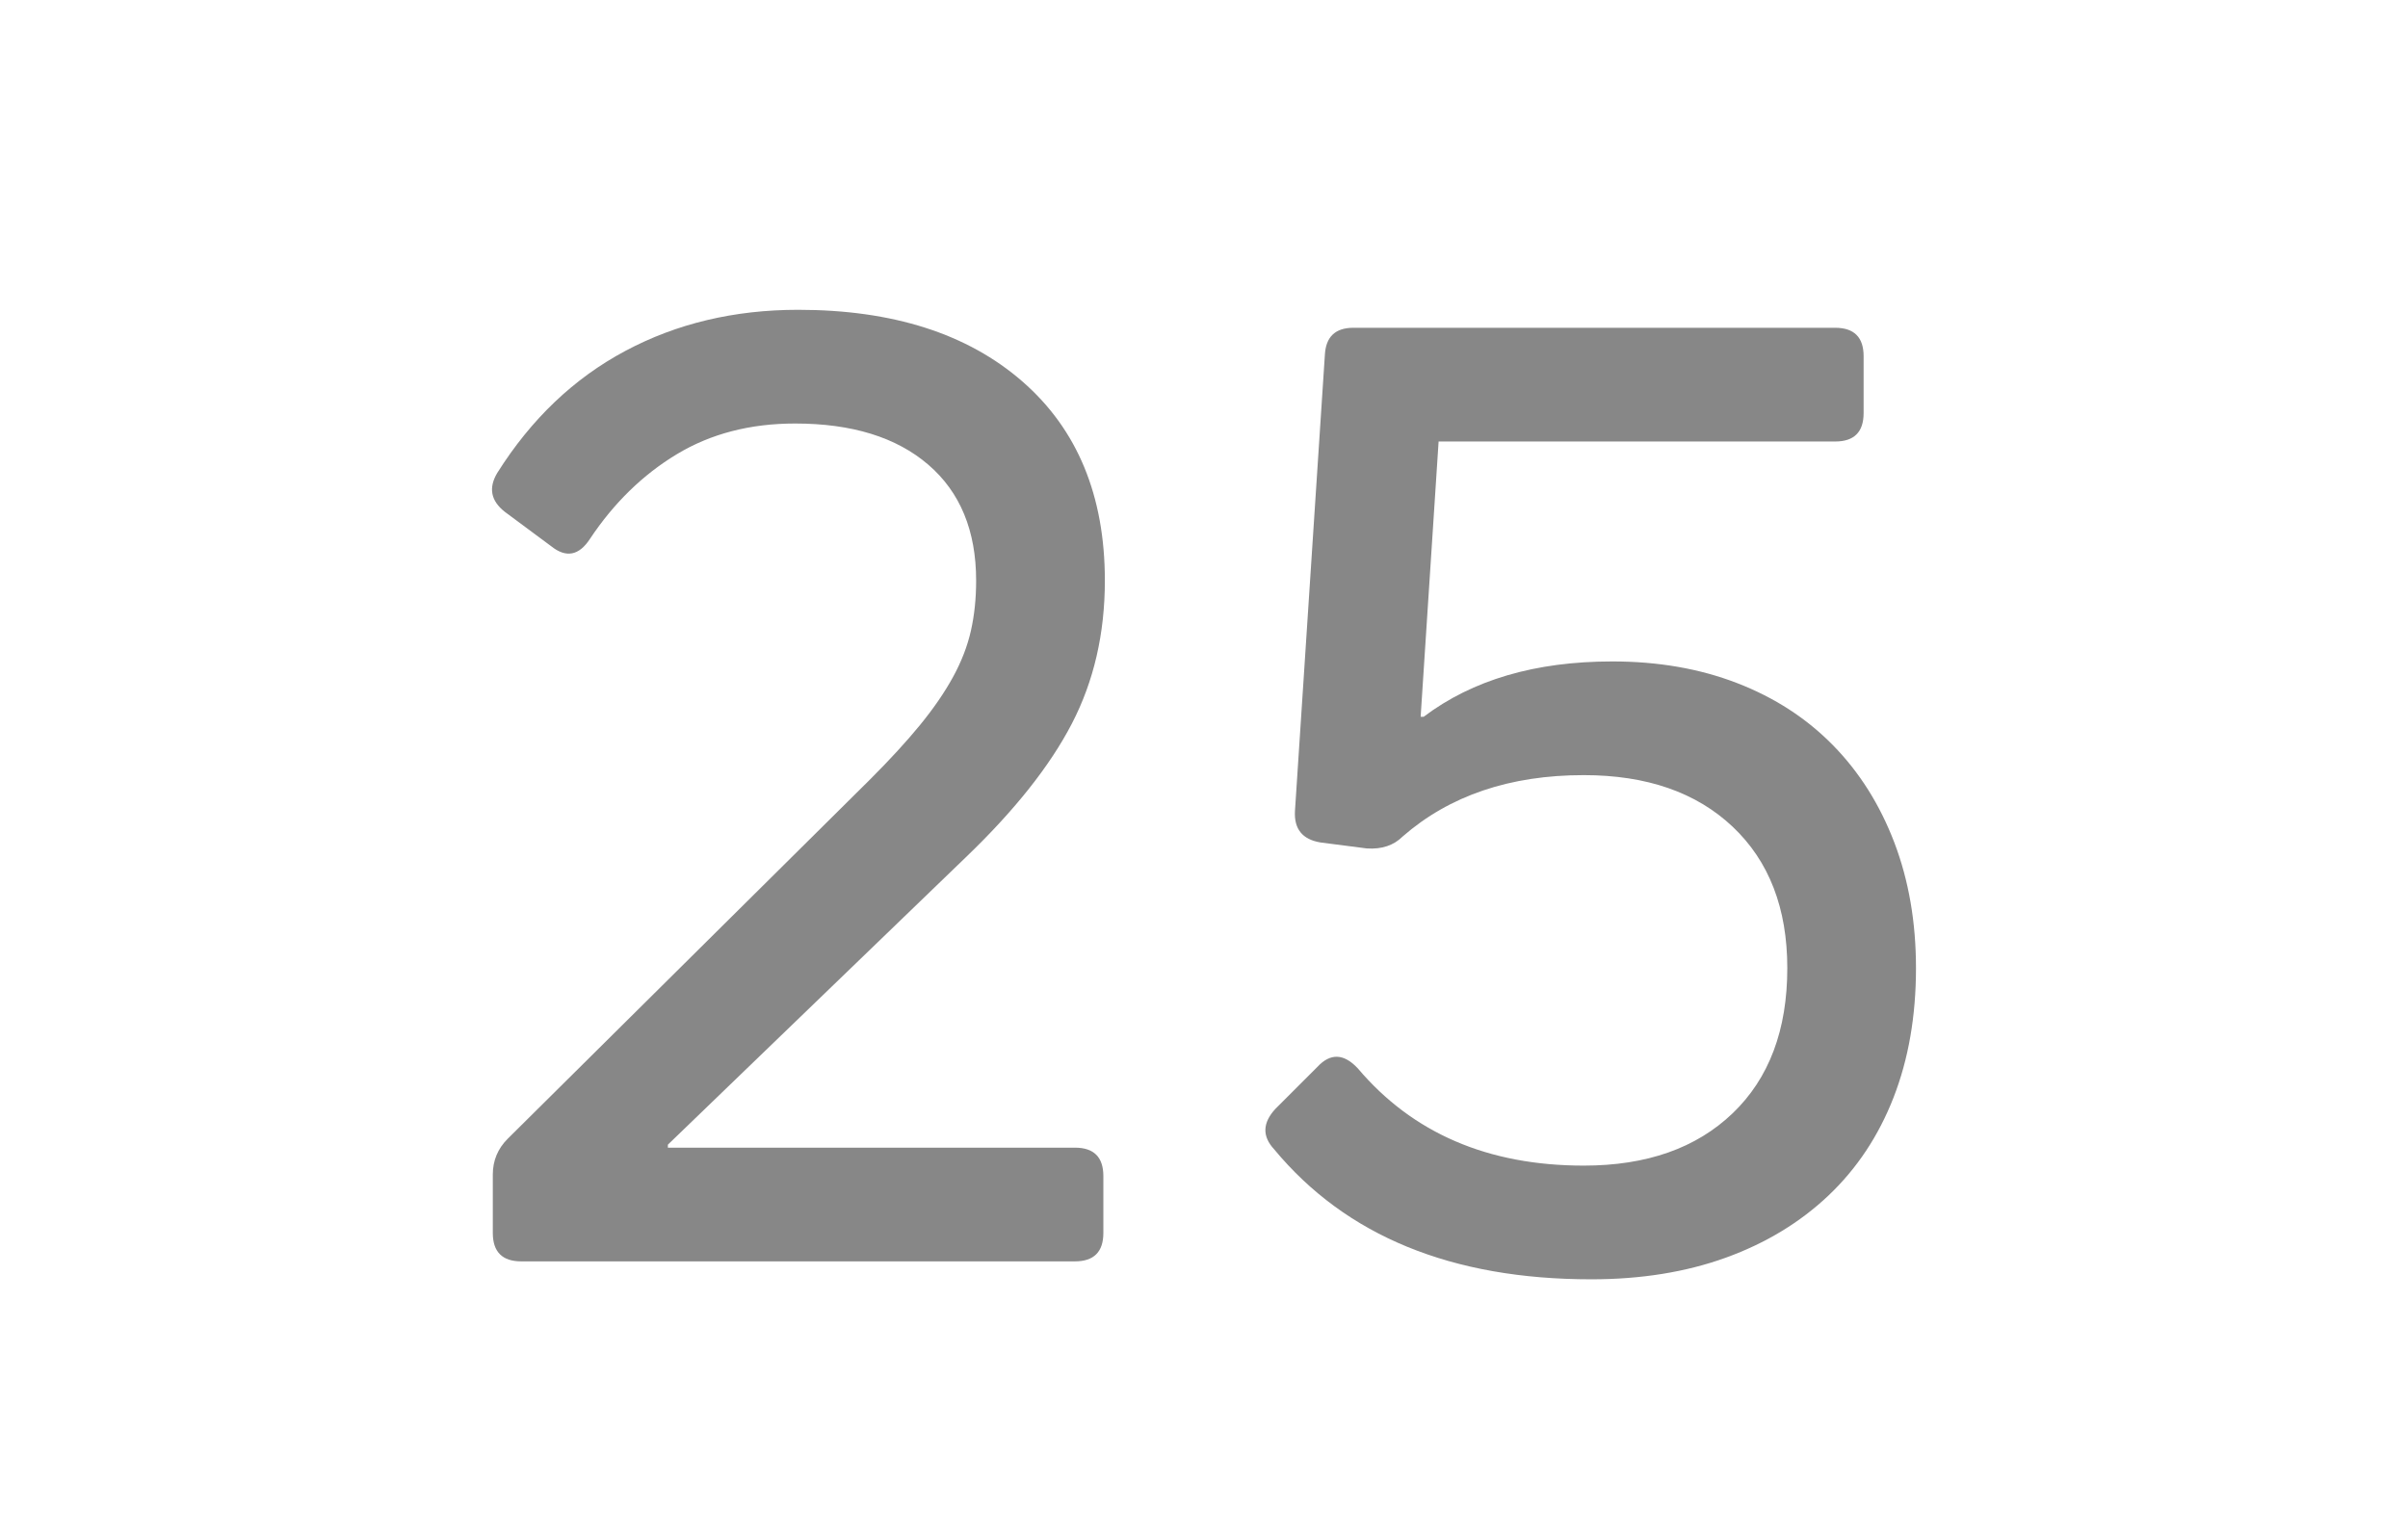
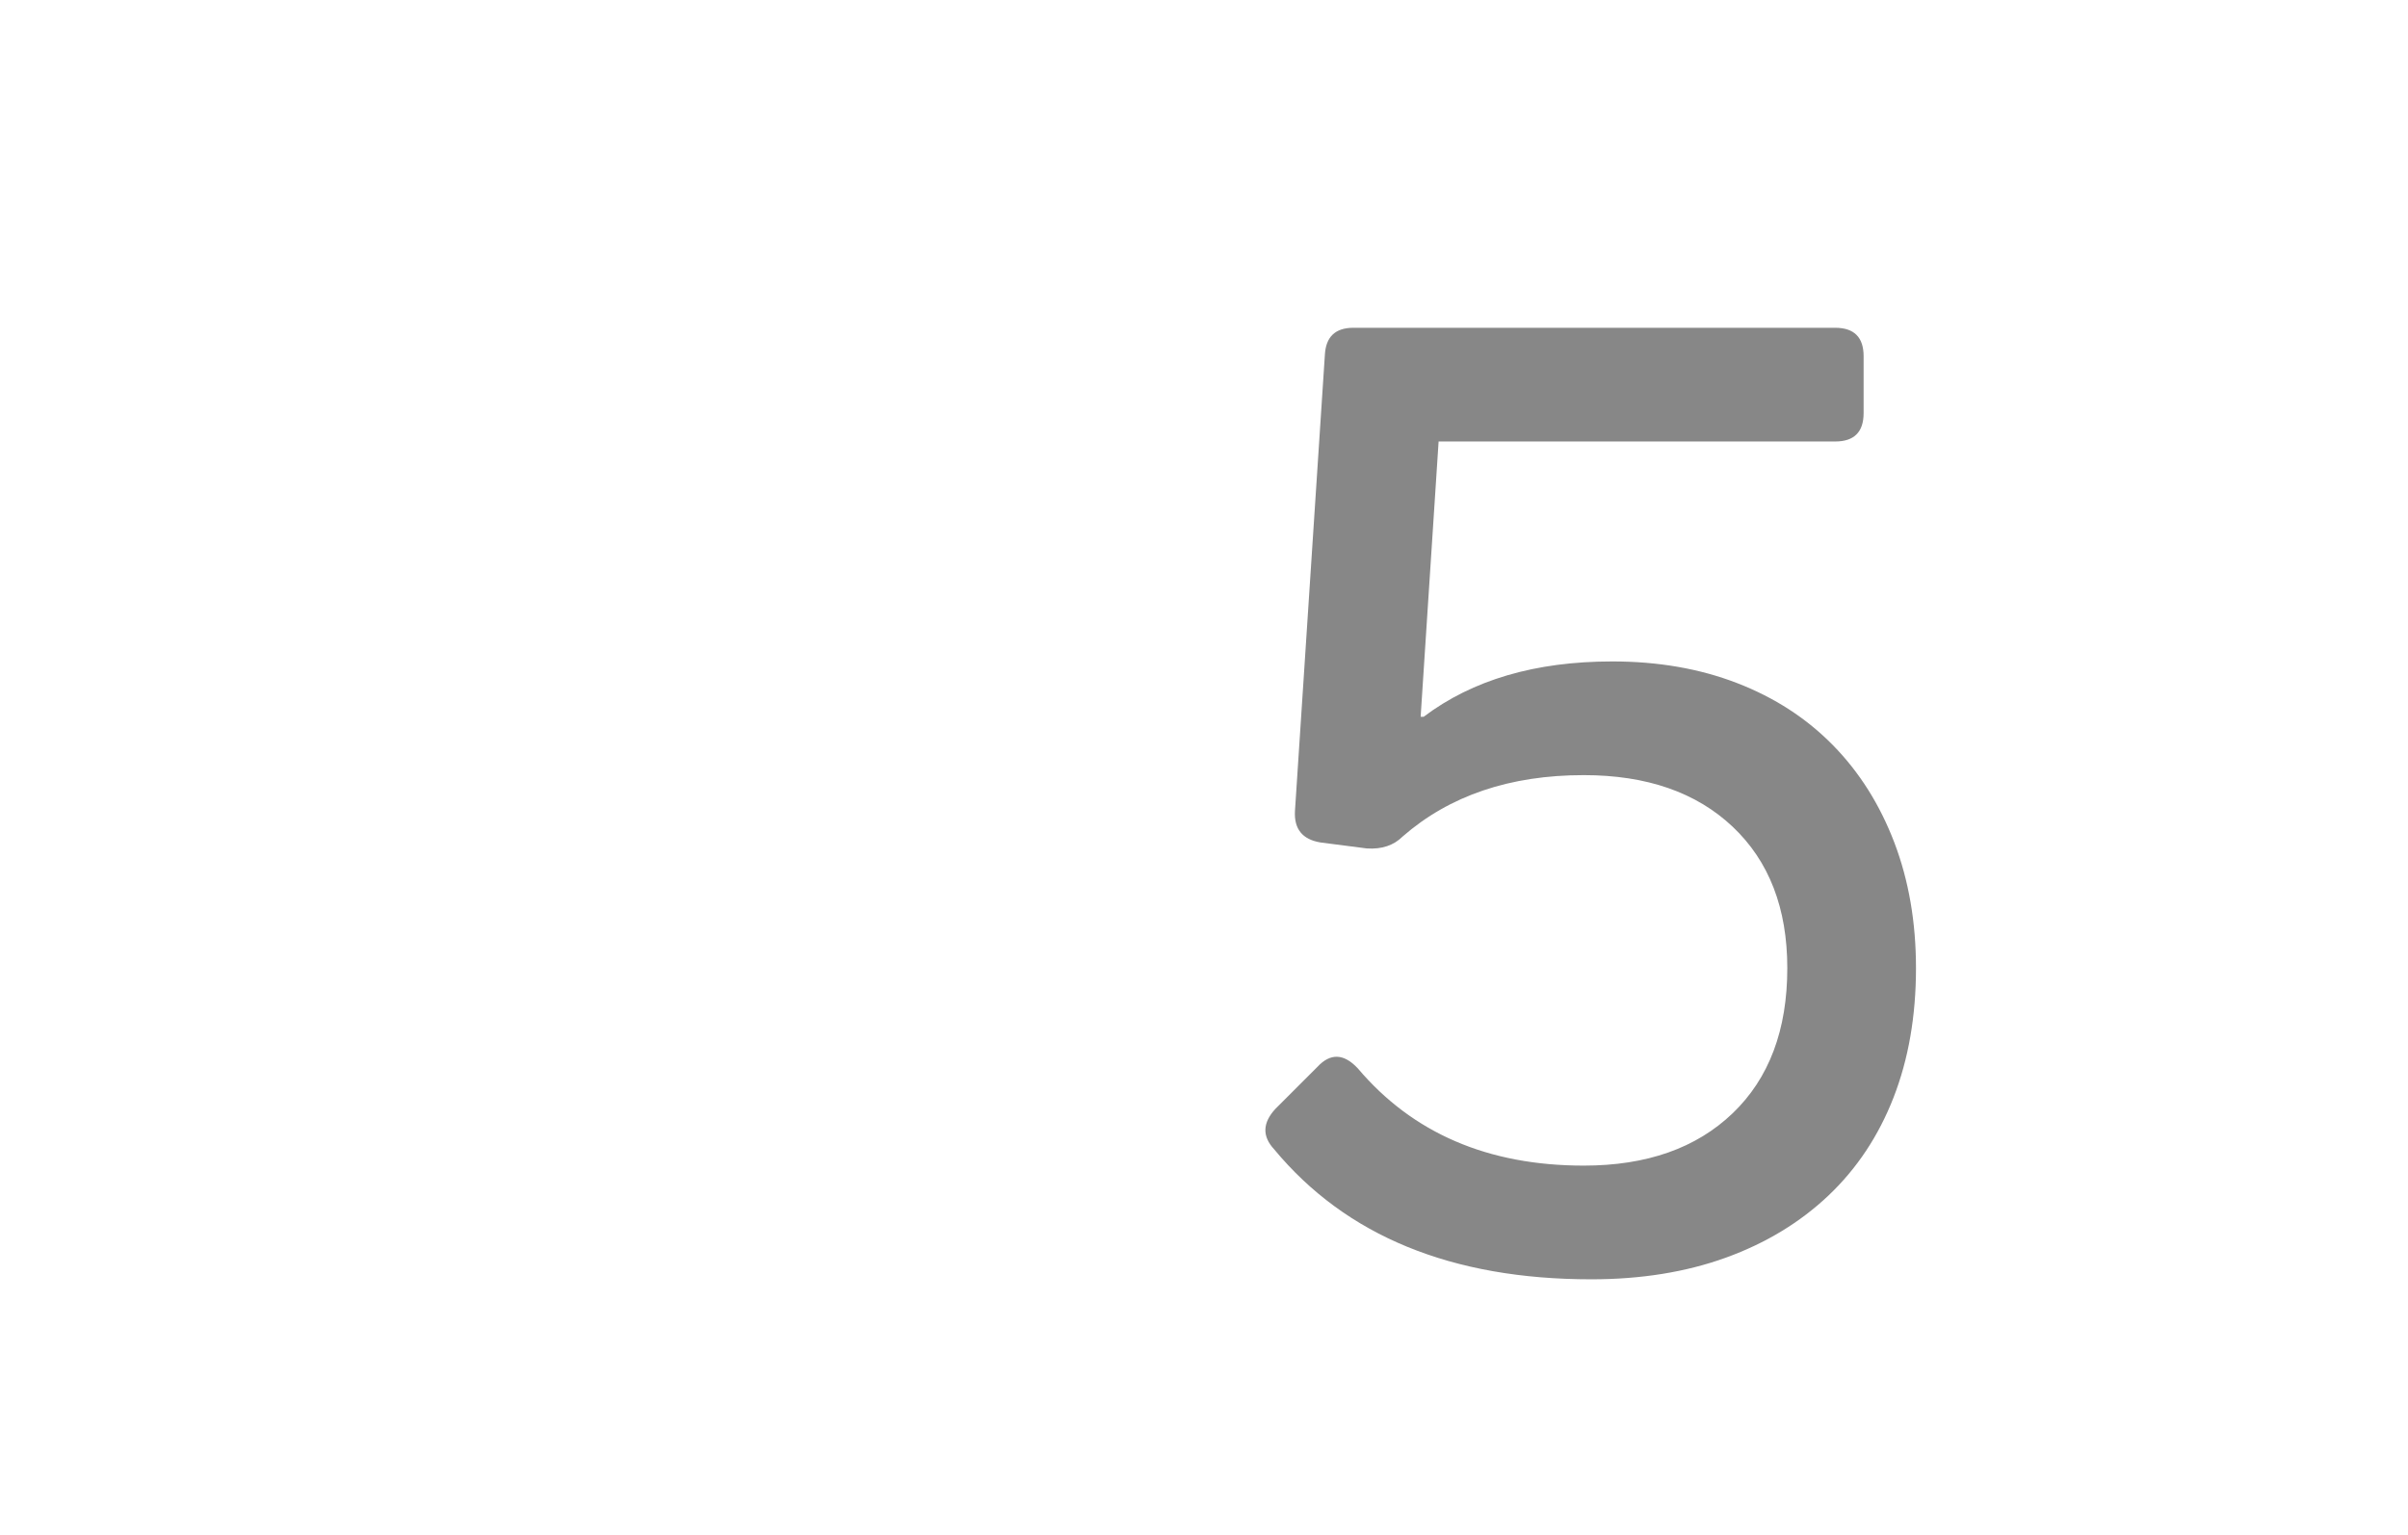
<svg xmlns="http://www.w3.org/2000/svg" version="1.1" id="Capa_1" x="0px" y="0px" viewBox="0 0 145.969 93.082" style="enable-background:new 0 0 145.969 93.082;" xml:space="preserve">
  <style type="text/css">
	.st0{opacity:0.5;fill:#888B8C;}
	.st1{opacity:0.55;}
	.st2{clip-path:url(#SVGID_6_);}
	.st3{clip-path:url(#SVGID_8_);fill:#FECB00;}
	.st4{clip-path:url(#SVGID_10_);}
	.st5{clip-path:url(#SVGID_12_);fill:#FECB00;}
	.st6{fill:#FFFFFF;}
	.st7{opacity:0.28;}
	.st8{clip-path:url(#SVGID_14_);}
	.st9{filter:url(#Adobe_OpacityMaskFilter);}
	.st10{clip-path:url(#SVGID_16_);}
	.st11{clip-path:url(#SVGID_19_);fill:url(#SVGID_20_);}
	.st12{clip-path:url(#SVGID_16_);mask:url(#SVGID_17_);}
	.st13{clip-path:url(#SVGID_22_);}
	.st14{clip-path:url(#SVGID_24_);fill:#FFFFFF;}
	.st15{clip-path:url(#SVGID_26_);}
	.st16{clip-path:url(#SVGID_28_);fill:#FECB00;}
	.st17{clip-path:url(#SVGID_30_);}
	.st18{clip-path:url(#SVGID_32_);fill:#FECB00;}
	.st19{clip-path:url(#SVGID_34_);}
	.st20{filter:url(#Adobe_OpacityMaskFilter_1_);}
	.st21{clip-path:url(#SVGID_36_);}
	.st22{clip-path:url(#SVGID_39_);fill:url(#SVGID_40_);}
	.st23{clip-path:url(#SVGID_36_);mask:url(#SVGID_37_);}
	.st24{clip-path:url(#SVGID_42_);}
	.st25{clip-path:url(#SVGID_44_);fill:#FFFFFF;}
	.st26{fill:#706F6F;}
	.st27{clip-path:url(#SVGID_46_);}
	.st28{fill:url(#SVGID_47_);}
	.st29{clip-path:url(#SVGID_49_);}
	.st30{fill:url(#SVGID_50_);}
	.st31{clip-path:url(#SVGID_52_);}
	.st32{fill:url(#SVGID_53_);}
	.st33{clip-path:url(#SVGID_55_);}
	.st34{fill:url(#SVGID_56_);}
	.st35{clip-path:url(#SVGID_58_);}
	.st36{fill:url(#SVGID_59_);}
	.st37{clip-path:url(#SVGID_61_);}
	.st38{fill:url(#SVGID_62_);}
	.st39{fill:none;}
	.st40{opacity:0.8;fill:url(#SVGID_63_);}
	.st41{fill:url(#SVGID_64_);}
	.st42{clip-path:url(#SVGID_66_);}
	.st43{clip-path:url(#SVGID_68_);fill:#FECB00;}
	.st44{clip-path:url(#SVGID_70_);}
	.st45{clip-path:url(#SVGID_72_);fill:#FECB00;}
	.st46{clip-path:url(#SVGID_74_);}
	.st47{filter:url(#Adobe_OpacityMaskFilter_2_);}
	.st48{clip-path:url(#SVGID_76_);}
	.st49{clip-path:url(#SVGID_79_);fill:url(#SVGID_80_);}
	.st50{clip-path:url(#SVGID_76_);mask:url(#SVGID_77_);}
	.st51{clip-path:url(#SVGID_82_);}
	.st52{clip-path:url(#SVGID_84_);fill:#FFFFFF;}
	.st53{clip-path:url(#SVGID_86_);}
	.st54{fill:url(#SVGID_87_);}
	.st55{clip-path:url(#SVGID_89_);}
	.st56{fill:url(#SVGID_90_);}
	.st57{clip-path:url(#SVGID_92_);}
	.st58{fill:url(#SVGID_93_);}
	.st59{opacity:0.8;fill:url(#SVGID_94_);}
	.st60{opacity:0.8;fill:url(#SVGID_95_);}
	.st61{opacity:0.9;}
	.st62{clip-path:url(#SVGID_97_);}
	.st63{fill:url(#SVGID_98_);}
	.st64{clip-path:url(#SVGID_100_);}
	.st65{fill:url(#SVGID_101_);}
	.st66{clip-path:url(#SVGID_103_);}
	.st67{fill:url(#SVGID_104_);}
	.st68{fill:none;stroke:#A0A0A0;stroke-miterlimit:10;}
	.st69{opacity:0.8;fill:url(#SVGID_105_);}
	.st70{fill:none;stroke:#FFFFFF;stroke-width:2;stroke-linecap:round;stroke-miterlimit:10;}
	.st71{fill:url(#SVGID_106_);}
	.st72{fill:url(#SVGID_107_);}
	.st73{fill:url(#SVGID_108_);}
	.st74{fill:url(#SVGID_109_);}
	.st75{fill:url(#SVGID_110_);}
	.st76{fill:url(#SVGID_111_);}
	.st77{fill:url(#SVGID_112_);}
	.st78{fill:url(#SVGID_113_);}
	.st79{fill:url(#SVGID_114_);}
	.st80{fill:url(#SVGID_115_);}
	.st81{fill:url(#SVGID_116_);}
	.st82{fill:url(#SVGID_117_);}
	.st83{fill:url(#SVGID_118_);}
	.st84{fill:url(#SVGID_119_);}
	.st85{fill:url(#SVGID_120_);}
	.st86{fill:url(#SVGID_121_);}
	.st87{fill:url(#SVGID_122_);}
	.st88{fill:url(#SVGID_123_);}
	.st89{fill:url(#SVGID_124_);}
	.st90{fill:url(#SVGID_125_);}
	.st91{fill:url(#SVGID_126_);}
	.st92{fill:url(#SVGID_127_);}
	.st93{fill:url(#SVGID_128_);}
	.st94{fill:url(#SVGID_129_);}
	.st95{fill:url(#SVGID_130_);}
	.st96{fill:url(#SVGID_131_);}
	.st97{fill:url(#SVGID_132_);}
	.st98{fill:url(#SVGID_133_);}
	.st99{fill:url(#SVGID_134_);}
	.st100{fill:url(#SVGID_135_);}
	.st101{fill:url(#SVGID_136_);}
	.st102{fill:url(#SVGID_137_);}
	.st103{fill:url(#SVGID_138_);}
	.st104{fill:url(#SVGID_139_);}
	.st105{fill:url(#SVGID_140_);}
	.st106{fill:url(#SVGID_141_);}
	.st107{fill:url(#SVGID_142_);}
	.st108{fill:url(#SVGID_143_);}
	.st109{fill:url(#SVGID_144_);}
	.st110{fill:url(#SVGID_145_);}
	.st111{fill:url(#SVGID_146_);}
	.st112{fill:url(#SVGID_147_);}
	.st113{fill:url(#SVGID_148_);}
	.st114{fill:url(#SVGID_149_);}
	.st115{fill:url(#SVGID_150_);}
	.st116{fill:url(#SVGID_151_);}
	.st117{fill:url(#SVGID_152_);}
	.st118{fill:url(#SVGID_153_);}
	.st119{fill:url(#SVGID_154_);}
	.st120{fill:url(#SVGID_155_);}
	.st121{fill:url(#SVGID_156_);}
	.st122{fill:url(#SVGID_157_);}
	.st123{fill:url(#SVGID_158_);}
	.st124{fill:url(#SVGID_159_);}
	.st125{fill:url(#SVGID_160_);}
	.st126{fill:url(#SVGID_161_);}
	.st127{fill:url(#SVGID_162_);}
	.st128{fill:url(#SVGID_163_);}
	.st129{fill:url(#SVGID_164_);}
	.st130{fill:url(#SVGID_165_);}
	.st131{fill:url(#SVGID_166_);}
	.st132{fill:url(#SVGID_167_);}
	.st133{fill:url(#SVGID_168_);}
	.st134{fill:url(#SVGID_169_);}
	.st135{fill:url(#SVGID_170_);}
	.st136{fill:url(#SVGID_171_);}
	.st137{fill:url(#SVGID_172_);}
	.st138{fill:url(#SVGID_173_);}
	.st139{fill:url(#SVGID_174_);}
	.st140{fill:url(#SVGID_175_);}
	.st141{fill:url(#SVGID_176_);}
	.st142{fill:url(#SVGID_177_);}
	.st143{fill:url(#SVGID_178_);}
	.st144{fill:url(#SVGID_179_);}
	.st145{fill:url(#SVGID_180_);}
	.st146{fill:url(#SVGID_181_);}
	.st147{fill:url(#SVGID_182_);}
	.st148{fill:url(#SVGID_183_);}
	.st149{fill:url(#SVGID_184_);}
	.st150{fill:url(#SVGID_185_);}
	.st151{fill:url(#SVGID_186_);}
	.st152{fill:url(#SVGID_187_);}
	.st153{fill:url(#SVGID_188_);}
	.st154{fill:url(#SVGID_189_);}
	.st155{fill:url(#SVGID_190_);}
	.st156{fill:url(#SVGID_191_);}
	.st157{fill:url(#SVGID_192_);}
	.st158{fill:url(#SVGID_193_);}
	.st159{fill:url(#SVGID_194_);}
	.st160{fill:url(#SVGID_195_);}
	.st161{fill:url(#SVGID_196_);}
	.st162{fill:url(#SVGID_197_);}
	.st163{fill:url(#SVGID_198_);}
	.st164{fill:url(#SVGID_199_);}
	.st165{fill:url(#SVGID_200_);}
	.st166{fill:url(#SVGID_201_);}
	.st167{fill:url(#SVGID_202_);}
	.st168{fill:url(#SVGID_203_);}
	.st169{fill:url(#SVGID_204_);}
	.st170{fill:url(#SVGID_205_);}
	.st171{fill:url(#SVGID_206_);}
	.st172{fill:url(#SVGID_207_);}
	.st173{fill:url(#SVGID_208_);}
	.st174{fill:url(#SVGID_209_);}
	.st175{fill:url(#SVGID_210_);}
	.st176{fill:url(#SVGID_211_);}
	.st177{fill:url(#SVGID_212_);}
	.st178{fill:url(#SVGID_213_);}
	.st179{fill:url(#SVGID_214_);}
	.st180{fill:url(#SVGID_215_);}
	.st181{fill:url(#SVGID_216_);}
	.st182{fill:url(#SVGID_217_);}
	.st183{fill:url(#SVGID_218_);}
	.st184{fill:url(#SVGID_219_);}
	.st185{fill:url(#SVGID_220_);}
	.st186{fill:url(#SVGID_221_);}
	.st187{fill:url(#SVGID_222_);}
	.st188{fill:url(#SVGID_223_);}
	.st189{fill:url(#SVGID_224_);}
	.st190{fill:url(#SVGID_225_);}
	.st191{fill:url(#SVGID_226_);}
	.st192{fill:url(#SVGID_227_);}
	.st193{fill:url(#SVGID_228_);}
	.st194{fill:url(#SVGID_229_);}
	.st195{fill:url(#SVGID_230_);}
	.st196{fill:url(#SVGID_231_);}
	.st197{fill:url(#SVGID_232_);}
	.st198{fill:url(#SVGID_233_);}
	.st199{fill:url(#SVGID_234_);}
	.st200{fill:url(#SVGID_235_);}
	.st201{fill:url(#SVGID_236_);}
	.st202{fill:url(#SVGID_237_);}
	.st203{fill:url(#SVGID_238_);}
	.st204{fill:url(#SVGID_239_);}
	.st205{fill:url(#SVGID_240_);}
	.st206{fill:url(#SVGID_241_);}
	.st207{fill:url(#SVGID_242_);}
	.st208{fill:url(#SVGID_243_);}
	.st209{fill:url(#SVGID_244_);}
	.st210{fill:url(#SVGID_245_);}
	.st211{fill:url(#SVGID_246_);}
	.st212{fill:url(#SVGID_247_);}
	.st213{clip-path:url(#SVGID_249_);}
	.st214{clip-path:url(#SVGID_251_);}
	.st215{clip-path:url(#SVGID_253_);fill:url(#SVGID_254_);}
	.st216{fill:url(#SVGID_255_);}
	.st217{fill:url(#SVGID_256_);}
	.st218{fill:url(#SVGID_257_);}
	.st219{fill:url(#SVGID_258_);}
	.st220{fill:url(#SVGID_259_);}
	.st221{clip-path:url(#SVGID_261_);}
	.st222{clip-path:url(#SVGID_263_);}
	.st223{clip-path:url(#SVGID_265_);fill:url(#SVGID_266_);}
	.st224{fill:url(#SVGID_267_);}
	.st225{fill:url(#SVGID_268_);}
	.st226{fill:url(#SVGID_269_);}
	.st227{fill:url(#SVGID_270_);}
	.st228{fill:url(#SVGID_271_);}
	.st229{fill:url(#SVGID_272_);}
	.st230{fill:url(#SVGID_273_);}
	.st231{fill:url(#SVGID_274_);}
	.st232{fill:url(#SVGID_275_);}
	.st233{fill:url(#SVGID_276_);}
	.st234{fill:url(#SVGID_277_);}
	.st235{fill:url(#SVGID_278_);}
	.st236{fill:url(#SVGID_279_);}
	.st237{fill:url(#SVGID_280_);}
	.st238{fill:url(#SVGID_281_);}
	.st239{fill:url(#SVGID_282_);}
	.st240{fill:url(#SVGID_283_);}
	.st241{fill:url(#SVGID_284_);}
	.st242{fill:url(#SVGID_285_);}
	.st243{fill:url(#SVGID_286_);}
	.st244{fill:url(#SVGID_287_);}
	.st245{fill:url(#SVGID_288_);}
	.st246{fill:url(#SVGID_289_);}
	.st247{fill:url(#SVGID_290_);}
	.st248{fill:url(#SVGID_291_);}
	.st249{fill:url(#SVGID_292_);}
	.st250{fill:url(#SVGID_293_);}
	.st251{fill:url(#SVGID_294_);}
	.st252{fill:url(#SVGID_295_);}
	.st253{fill:url(#SVGID_296_);}
	.st254{fill:url(#SVGID_297_);}
	.st255{fill:url(#SVGID_298_);}
	.st256{fill:url(#SVGID_299_);}
	.st257{fill:url(#SVGID_300_);}
	.st258{fill:url(#SVGID_301_);}
	.st259{fill:url(#SVGID_302_);}
	.st260{fill:url(#SVGID_303_);}
	.st261{fill:url(#SVGID_304_);}
	.st262{fill:url(#SVGID_305_);}
	.st263{clip-path:url(#SVGID_307_);}
	.st264{fill:url(#SVGID_308_);}
	.st265{clip-path:url(#SVGID_310_);}
	.st266{fill:url(#SVGID_311_);}
	.st267{clip-path:url(#SVGID_313_);}
	.st268{fill:url(#SVGID_314_);}
	.st269{opacity:0.8;fill:url(#SVGID_315_);}
	.st270{fill:url(#SVGID_318_);}
	.st271{opacity:0.7;fill:#AF2500;}
	.st272{opacity:0.8;}
	.st273{fill:#00AEDB;}
	.st274{fill:url(#SVGID_319_);}
	.st275{fill:url(#SVGID_320_);}
	.st276{clip-path:url(#SVGID_322_);}
	.st277{fill:url(#SVGID_323_);}
	.st278{clip-path:url(#SVGID_325_);}
	.st279{fill:url(#SVGID_326_);}
	.st280{clip-path:url(#SVGID_328_);}
	.st281{fill:url(#SVGID_329_);}
	.st282{opacity:0.8;fill:url(#SVGID_330_);}
	.st283{fill:#E6E6E6;}
	.st284{fill:url(#SVGID_331_);}
	.st285{fill:url(#SVGID_332_);}
	.st286{fill:#ED6D24;}
	.st287{fill:url(#SVGID_333_);}
	.st288{fill:url(#SVGID_334_);}
	.st289{fill:url(#SVGID_335_);}
	.st290{fill:url(#SVGID_336_);}
	.st291{fill:url(#SVGID_339_);}
	.st292{fill:url(#SVGID_340_);}
	.st293{fill:url(#SVGID_341_);}
	.st294{fill:url(#SVGID_342_);}
	.st295{fill:url(#SVGID_343_);}
	.st296{fill:url(#SVGID_344_);}
	.st297{fill:url(#SVGID_345_);}
	.st298{fill:url(#SVGID_346_);}
	.st299{fill:url(#SVGID_347_);}
	.st300{fill:url(#SVGID_348_);}
	.st301{fill:url(#SVGID_349_);}
	.st302{fill:url(#SVGID_350_);}
	.st303{fill:#0070CE;}
	.st304{fill:#878787;}
	.st305{fill:#AFAFAF;}
	.st306{fill:#CECECE;}
	.st307{fill:#F5F5F5;}
	.st308{fill:#FF6C11;}
	.st309{clip-path:url(#SVGID_356_);}
	.st310{clip-path:url(#SVGID_358_);}
	.st311{clip-path:url(#SVGID_360_);fill:#E73E2B;}
	.st312{clip-path:url(#SVGID_360_);fill:#E73F2B;}
	.st313{clip-path:url(#SVGID_360_);fill:#E7402B;}
	.st314{clip-path:url(#SVGID_360_);fill:#E8412B;}
	.st315{clip-path:url(#SVGID_360_);fill:#E8432B;}
	.st316{clip-path:url(#SVGID_360_);fill:#E8442A;}
	.st317{clip-path:url(#SVGID_360_);fill:#E8452A;}
	.st318{clip-path:url(#SVGID_360_);fill:#E8462A;}
	.st319{clip-path:url(#SVGID_360_);fill:#E8472A;}
	.st320{clip-path:url(#SVGID_360_);fill:#E8482A;}
	.st321{clip-path:url(#SVGID_360_);fill:#E9492A;}
	.st322{clip-path:url(#SVGID_360_);fill:#E94B2A;}
	.st323{clip-path:url(#SVGID_360_);fill:#E94C2A;}
	.st324{clip-path:url(#SVGID_360_);fill:#E94D2A;}
	.st325{clip-path:url(#SVGID_360_);fill:#E94E2A;}
	.st326{clip-path:url(#SVGID_360_);fill:#E94F29;}
	.st327{clip-path:url(#SVGID_360_);fill:#EA5029;}
	.st328{clip-path:url(#SVGID_360_);fill:#EA5129;}
	.st329{clip-path:url(#SVGID_360_);fill:#EA5229;}
	.st330{clip-path:url(#SVGID_360_);fill:#EA5429;}
	.st331{clip-path:url(#SVGID_360_);fill:#EA5529;}
	.st332{clip-path:url(#SVGID_360_);fill:#EA5629;}
	.st333{clip-path:url(#SVGID_360_);fill:#EB5729;}
	.st334{clip-path:url(#SVGID_360_);fill:#EB5829;}
	.st335{clip-path:url(#SVGID_360_);fill:#EB5929;}
	.st336{clip-path:url(#SVGID_360_);fill:#EB5A28;}
	.st337{clip-path:url(#SVGID_360_);fill:#EB5B28;}
	.st338{clip-path:url(#SVGID_360_);fill:#EB5C28;}
	.st339{clip-path:url(#SVGID_360_);fill:#EC5D28;}
	.st340{clip-path:url(#SVGID_360_);fill:#EC5F28;}
	.st341{clip-path:url(#SVGID_360_);fill:#EC6028;}
	.st342{clip-path:url(#SVGID_360_);fill:#EC6128;}
	.st343{clip-path:url(#SVGID_360_);fill:#EC6228;}
	.st344{clip-path:url(#SVGID_360_);fill:#EC6328;}
	.st345{clip-path:url(#SVGID_360_);fill:#EC6428;}
	.st346{clip-path:url(#SVGID_360_);fill:#ED6527;}
	.st347{clip-path:url(#SVGID_360_);fill:#ED6627;}
	.st348{clip-path:url(#SVGID_360_);fill:#ED6727;}
	.st349{clip-path:url(#SVGID_360_);fill:#ED6827;}
	.st350{clip-path:url(#SVGID_360_);fill:#ED6927;}
	.st351{clip-path:url(#SVGID_360_);fill:#ED6A27;}
	.st352{clip-path:url(#SVGID_360_);fill:#EE6B27;}
	.st353{clip-path:url(#SVGID_360_);fill:#EE6C27;}
	.st354{clip-path:url(#SVGID_360_);fill:#EE6D27;}
	.st355{clip-path:url(#SVGID_360_);fill:#EE6E27;}
	.st356{clip-path:url(#SVGID_360_);fill:#EE6F26;}
	.st357{clip-path:url(#SVGID_360_);fill:#EE7026;}
	.st358{clip-path:url(#SVGID_360_);fill:#EE7126;}
	.st359{clip-path:url(#SVGID_360_);fill:#EF7226;}
	.st360{clip-path:url(#SVGID_360_);fill:#EF7326;}
	.st361{clip-path:url(#SVGID_360_);fill:#EF7426;}
	.st362{clip-path:url(#SVGID_360_);fill:#EF7526;}
	.st363{clip-path:url(#SVGID_360_);fill:#EF7626;}
	.st364{clip-path:url(#SVGID_360_);fill:#EF7726;}
	.st365{clip-path:url(#SVGID_360_);fill:#EF7826;}
	.st366{clip-path:url(#SVGID_360_);fill:#F07926;}
	.st367{clip-path:url(#SVGID_360_);fill:#F07A25;}
	.st368{clip-path:url(#SVGID_360_);fill:#F07B25;}
	.st369{clip-path:url(#SVGID_360_);fill:#F07C25;}
	.st370{clip-path:url(#SVGID_360_);fill:#F07D25;}
	.st371{clip-path:url(#SVGID_360_);fill:#F07E25;}
	.st372{clip-path:url(#SVGID_360_);fill:#F07F25;}
	.st373{clip-path:url(#SVGID_360_);fill:#F18025;}
	.st374{clip-path:url(#SVGID_360_);fill:#F18125;}
	.st375{clip-path:url(#SVGID_360_);fill:#F18225;}
	.st376{clip-path:url(#SVGID_360_);fill:#F18325;}
	.st377{clip-path:url(#SVGID_360_);fill:#F18425;}
	.st378{clip-path:url(#SVGID_360_);fill:#F18524;}
	.st379{clip-path:url(#SVGID_360_);fill:#F18624;}
	.st380{clip-path:url(#SVGID_360_);fill:#F28724;}
	.st381{clip-path:url(#SVGID_360_);fill:#F28824;}
	.st382{clip-path:url(#SVGID_360_);fill:#F28924;}
	.st383{clip-path:url(#SVGID_360_);fill:#F28A24;}
	.st384{clip-path:url(#SVGID_360_);fill:#F28B24;}
	.st385{clip-path:url(#SVGID_360_);fill:#F28C23;}
	.st386{clip-path:url(#SVGID_360_);fill:#F38D23;}
	.st387{clip-path:url(#SVGID_360_);fill:#F38E22;}
	.st388{clip-path:url(#SVGID_360_);fill:#F38F22;}
	.st389{clip-path:url(#SVGID_360_);fill:#F39021;}
	.st390{clip-path:url(#SVGID_360_);fill:#F39121;}
	.st391{clip-path:url(#SVGID_360_);fill:#F39220;}
	.st392{clip-path:url(#SVGID_360_);fill:#F49320;}
	.st393{clip-path:url(#SVGID_360_);fill:#F4941F;}
	.st394{clip-path:url(#SVGID_360_);fill:#F4951F;}
	.st395{clip-path:url(#SVGID_360_);fill:#F4961E;}
	.st396{clip-path:url(#SVGID_360_);fill:#F4971E;}
	.st397{clip-path:url(#SVGID_360_);fill:#F4981D;}
	.st398{clip-path:url(#SVGID_360_);fill:#F5991D;}
	.st399{clip-path:url(#SVGID_360_);fill:#F59A1C;}
	.st400{clip-path:url(#SVGID_360_);fill:#F59B1C;}
	.st401{clip-path:url(#SVGID_360_);fill:#F59C1B;}
	.st402{clip-path:url(#SVGID_360_);fill:#F59D1B;}
	.st403{clip-path:url(#SVGID_360_);fill:#F69E1A;}
	.st404{clip-path:url(#SVGID_360_);fill:#F6A01A;}
	.st405{clip-path:url(#SVGID_360_);fill:#F6A119;}
	.st406{clip-path:url(#SVGID_360_);fill:#F6A219;}
	.st407{clip-path:url(#SVGID_360_);fill:#F6A318;}
	.st408{clip-path:url(#SVGID_360_);fill:#F6A418;}
	.st409{clip-path:url(#SVGID_360_);fill:#F7A517;}
	.st410{clip-path:url(#SVGID_360_);fill:#F7A617;}
	.st411{clip-path:url(#SVGID_360_);fill:#F7A716;}
	.st412{clip-path:url(#SVGID_360_);fill:#F7A816;}
	.st413{clip-path:url(#SVGID_360_);fill:#F7A915;}
	.st414{clip-path:url(#SVGID_360_);fill:#F7AA15;}
	.st415{clip-path:url(#SVGID_360_);fill:#F8AB14;}
	.st416{clip-path:url(#SVGID_360_);fill:#F8AC14;}
	.st417{clip-path:url(#SVGID_360_);fill:#F8AD13;}
	.st418{clip-path:url(#SVGID_360_);fill:#F8AE12;}
	.st419{clip-path:url(#SVGID_360_);fill:#F9AF12;}
	.st420{clip-path:url(#SVGID_360_);fill:#F9B011;}
	.st421{clip-path:url(#SVGID_360_);fill:#F9B110;}
	.st422{clip-path:url(#SVGID_360_);fill:#F9B210;}
	.st423{clip-path:url(#SVGID_360_);fill:#FAB40F;}
	.st424{clip-path:url(#SVGID_360_);fill:#FAB50E;}
	.st425{clip-path:url(#SVGID_360_);fill:#FAB60E;}
	.st426{clip-path:url(#SVGID_360_);fill:#FAB70D;}
	.st427{clip-path:url(#SVGID_360_);fill:#FBB80C;}
	.st428{clip-path:url(#SVGID_360_);fill:#FBB90B;}
	.st429{clip-path:url(#SVGID_360_);fill:#FBBA0B;}
	.st430{clip-path:url(#SVGID_360_);fill:#FBBB0A;}
	.st431{clip-path:url(#SVGID_360_);fill:#FCBC09;}
	.st432{clip-path:url(#SVGID_360_);fill:#FCBD09;}
	.st433{clip-path:url(#SVGID_360_);fill:#FCBE08;}
	.st434{clip-path:url(#SVGID_360_);fill:#FCBF07;}
	.st435{clip-path:url(#SVGID_360_);fill:#FCC007;}
	.st436{clip-path:url(#SVGID_360_);fill:#FDC106;}
	.st437{clip-path:url(#SVGID_360_);fill:#FDC206;}
	.st438{clip-path:url(#SVGID_360_);fill:#FDC305;}
	.st439{clip-path:url(#SVGID_360_);fill:#FDC404;}
	.st440{clip-path:url(#SVGID_360_);fill:#FEC504;}
	.st441{clip-path:url(#SVGID_360_);fill:#FEC603;}
	.st442{clip-path:url(#SVGID_360_);fill:#FEC702;}
	.st443{clip-path:url(#SVGID_360_);fill:#FEC802;}
	.st444{clip-path:url(#SVGID_360_);fill:#FFC901;}
	.st445{clip-path:url(#SVGID_360_);fill:#FFCA01;}
	.st446{clip-path:url(#SVGID_360_);fill:#FFCB00;}
	.st447{clip-path:url(#SVGID_362_);}
	.st448{clip-path:url(#SVGID_364_);fill:#00983A;}
	.st449{clip-path:url(#SVGID_364_);fill:#01983A;}
	.st450{clip-path:url(#SVGID_364_);fill:#03993A;}
	.st451{clip-path:url(#SVGID_364_);fill:#049939;}
	.st452{clip-path:url(#SVGID_364_);fill:#059939;}
	.st453{clip-path:url(#SVGID_364_);fill:#079A39;}
	.st454{clip-path:url(#SVGID_364_);fill:#089A39;}
	.st455{clip-path:url(#SVGID_364_);fill:#099B38;}
	.st456{clip-path:url(#SVGID_364_);fill:#0B9B38;}
	.st457{clip-path:url(#SVGID_364_);fill:#0C9B38;}
	.st458{clip-path:url(#SVGID_364_);fill:#0D9C38;}
	.st459{clip-path:url(#SVGID_364_);fill:#0E9C37;}
	.st460{clip-path:url(#SVGID_364_);fill:#109C37;}
	.st461{clip-path:url(#SVGID_364_);fill:#119D37;}
	.st462{clip-path:url(#SVGID_364_);fill:#129D37;}
	.st463{clip-path:url(#SVGID_364_);fill:#149D36;}
	.st464{clip-path:url(#SVGID_364_);fill:#159E36;}
	.st465{clip-path:url(#SVGID_364_);fill:#169E36;}
	.st466{clip-path:url(#SVGID_364_);fill:#179E36;}
	.st467{clip-path:url(#SVGID_364_);fill:#199F35;}
	.st468{clip-path:url(#SVGID_364_);fill:#1A9F35;}
	.st469{clip-path:url(#SVGID_364_);fill:#1B9F35;}
	.st470{clip-path:url(#SVGID_364_);fill:#1DA035;}
	.st471{clip-path:url(#SVGID_364_);fill:#1EA034;}
	.st472{clip-path:url(#SVGID_364_);fill:#1FA034;}
	.st473{clip-path:url(#SVGID_364_);fill:#20A134;}
	.st474{clip-path:url(#SVGID_364_);fill:#22A134;}
	.st475{clip-path:url(#SVGID_364_);fill:#23A133;}
	.st476{clip-path:url(#SVGID_364_);fill:#24A233;}
	.st477{clip-path:url(#SVGID_364_);fill:#25A233;}
	.st478{clip-path:url(#SVGID_364_);fill:#27A333;}
	.st479{clip-path:url(#SVGID_364_);fill:#28A333;}
	.st480{clip-path:url(#SVGID_364_);fill:#29A332;}
	.st481{clip-path:url(#SVGID_364_);fill:#2AA432;}
	.st482{clip-path:url(#SVGID_364_);fill:#2BA432;}
	.st483{clip-path:url(#SVGID_364_);fill:#2DA432;}
	.st484{clip-path:url(#SVGID_364_);fill:#2EA531;}
	.st485{clip-path:url(#SVGID_364_);fill:#2FA531;}
	.st486{clip-path:url(#SVGID_364_);fill:#30A531;}
	.st487{clip-path:url(#SVGID_364_);fill:#32A631;}
	.st488{clip-path:url(#SVGID_364_);fill:#33A630;}
	.st489{clip-path:url(#SVGID_364_);fill:#34A630;}
	.st490{clip-path:url(#SVGID_364_);fill:#35A630;}
	.st491{clip-path:url(#SVGID_364_);fill:#36A730;}
	.st492{clip-path:url(#SVGID_364_);fill:#38A730;}
	.st493{clip-path:url(#SVGID_364_);fill:#39A72F;}
	.st494{clip-path:url(#SVGID_364_);fill:#3AA82F;}
	.st495{clip-path:url(#SVGID_364_);fill:#3BA82F;}
	.st496{clip-path:url(#SVGID_364_);fill:#3CA82F;}
	.st497{clip-path:url(#SVGID_364_);fill:#3DA92E;}
	.st498{clip-path:url(#SVGID_364_);fill:#3FA92E;}
	.st499{clip-path:url(#SVGID_364_);fill:#40A92E;}
	.st500{clip-path:url(#SVGID_364_);fill:#41AA2E;}
	.st501{clip-path:url(#SVGID_364_);fill:#42AA2E;}
	.st502{clip-path:url(#SVGID_364_);fill:#43AA2D;}
	.st503{clip-path:url(#SVGID_364_);fill:#44AB2D;}
	.st504{clip-path:url(#SVGID_364_);fill:#46AB2D;}
	.st505{clip-path:url(#SVGID_364_);fill:#47AB2D;}
	.st506{clip-path:url(#SVGID_364_);fill:#48AC2C;}
	.st507{clip-path:url(#SVGID_364_);fill:#49AC2C;}
	.st508{clip-path:url(#SVGID_364_);fill:#4AAC2C;}
	.st509{clip-path:url(#SVGID_364_);fill:#4BAD2C;}
	.st510{clip-path:url(#SVGID_364_);fill:#4CAD2C;}
	.st511{clip-path:url(#SVGID_364_);fill:#4EAD2B;}
	.st512{clip-path:url(#SVGID_364_);fill:#4FAD2B;}
	.st513{clip-path:url(#SVGID_364_);fill:#50AE2B;}
	.st514{clip-path:url(#SVGID_364_);fill:#51AE2B;}
	.st515{clip-path:url(#SVGID_364_);fill:#52AE2B;}
	.st516{clip-path:url(#SVGID_364_);fill:#53AF2A;}
	.st517{clip-path:url(#SVGID_364_);fill:#54AF2A;}
	.st518{clip-path:url(#SVGID_364_);fill:#55AF2A;}
	.st519{clip-path:url(#SVGID_364_);fill:#56B02A;}
	.st520{clip-path:url(#SVGID_364_);fill:#57B02A;}
	.st521{clip-path:url(#SVGID_364_);fill:#59B029;}
	.st522{clip-path:url(#SVGID_364_);fill:#5AB029;}
	.st523{clip-path:url(#SVGID_364_);fill:#5BB129;}
	.st524{clip-path:url(#SVGID_364_);fill:#5CB129;}
	.st525{clip-path:url(#SVGID_364_);fill:#5DB129;}
	.st526{clip-path:url(#SVGID_364_);fill:#5EB228;}
	.st527{clip-path:url(#SVGID_364_);fill:#5FB228;}
	.st528{clip-path:url(#SVGID_364_);fill:#60B228;}
	.st529{clip-path:url(#SVGID_364_);fill:#61B228;}
	.st530{clip-path:url(#SVGID_364_);fill:#62B328;}
	.st531{clip-path:url(#SVGID_364_);fill:#63B327;}
	.st532{clip-path:url(#SVGID_364_);fill:#64B327;}
	.st533{clip-path:url(#SVGID_364_);fill:#65B427;}
	.st534{clip-path:url(#SVGID_364_);fill:#66B427;}
	.st535{clip-path:url(#SVGID_364_);fill:#67B427;}
	.st536{clip-path:url(#SVGID_364_);fill:#68B426;}
	.st537{clip-path:url(#SVGID_364_);fill:#69B526;}
	.st538{clip-path:url(#SVGID_364_);fill:#6AB526;}
	.st539{clip-path:url(#SVGID_364_);fill:#6BB526;}
	.st540{clip-path:url(#SVGID_364_);fill:#6CB626;}
	.st541{clip-path:url(#SVGID_364_);fill:#6DB625;}
	.st542{clip-path:url(#SVGID_364_);fill:#6EB625;}
	.st543{clip-path:url(#SVGID_364_);fill:#6FB625;}
	.st544{clip-path:url(#SVGID_364_);fill:#70B725;}
	.st545{clip-path:url(#SVGID_364_);fill:#71B725;}
	.st546{clip-path:url(#SVGID_364_);fill:#72B725;}
	.st547{clip-path:url(#SVGID_364_);fill:#73B724;}
	.st548{clip-path:url(#SVGID_364_);fill:#74B824;}
	.st549{clip-path:url(#SVGID_364_);fill:#75B824;}
	.st550{clip-path:url(#SVGID_364_);fill:#76B824;}
	.st551{clip-path:url(#SVGID_364_);fill:#77B824;}
	.st552{clip-path:url(#SVGID_364_);fill:#78B923;}
	.st553{clip-path:url(#SVGID_364_);fill:#79B923;}
	.st554{clip-path:url(#SVGID_364_);fill:#7AB923;}
	.st555{clip-path:url(#SVGID_364_);fill:#7BBA23;}
	.st556{clip-path:url(#SVGID_364_);fill:#7CBA23;}
	.st557{clip-path:url(#SVGID_364_);fill:#7DBA22;}
	.st558{clip-path:url(#SVGID_364_);fill:#7EBA22;}
	.st559{clip-path:url(#SVGID_364_);fill:#7FBB22;}
	.st560{clip-path:url(#SVGID_364_);fill:#80BB22;}
	.st561{clip-path:url(#SVGID_364_);fill:#81BB22;}
	.st562{clip-path:url(#SVGID_364_);fill:#82BC21;}
	.st563{clip-path:url(#SVGID_364_);fill:#83BC21;}
	.st564{clip-path:url(#SVGID_364_);fill:#84BC21;}
	.st565{clip-path:url(#SVGID_364_);fill:#85BC21;}
	.st566{clip-path:url(#SVGID_364_);fill:#86BC21;}
	.st567{clip-path:url(#SVGID_364_);fill:#86BD21;}
	.st568{clip-path:url(#SVGID_364_);fill:#87BD21;}
	.st569{clip-path:url(#SVGID_364_);fill:#88BD20;}
	.st570{clip-path:url(#SVGID_364_);fill:#89BD20;}
	.st571{clip-path:url(#SVGID_364_);fill:#8ABE20;}
	.st572{clip-path:url(#SVGID_364_);fill:#8BBE20;}
	.st573{clip-path:url(#SVGID_364_);fill:#8CBE20;}
	.st574{clip-path:url(#SVGID_364_);fill:#8DBE20;}
	.st575{clip-path:url(#SVGID_364_);fill:#8DBF1F;}
	.st576{clip-path:url(#SVGID_364_);fill:#8EBF1F;}
	.st577{clip-path:url(#SVGID_364_);fill:#8FBF1F;}
	.st578{clip-path:url(#SVGID_364_);fill:#90BF1F;}
	.st579{clip-path:url(#SVGID_364_);fill:#91C01F;}
	.st580{clip-path:url(#SVGID_364_);fill:#92C01F;}
	.st581{clip-path:url(#SVGID_364_);fill:#92C01E;}
	.st582{clip-path:url(#SVGID_364_);fill:#93C01E;}
	.st583{clip-path:url(#SVGID_364_);fill:#94C01E;}
	.st584{clip-path:url(#SVGID_364_);fill:#95C11E;}
	.st585{clip-path:url(#SVGID_364_);fill:#96C11E;}
	.st586{clip-path:url(#SVGID_364_);fill:#97C11E;}
	.st587{clip-path:url(#SVGID_364_);fill:#97C11D;}
	.st588{clip-path:url(#SVGID_364_);fill:#98C11D;}
	.st589{clip-path:url(#SVGID_364_);fill:#98C21D;}
	.st590{clip-path:url(#SVGID_364_);fill:#99C21D;}
	.st591{clip-path:url(#SVGID_364_);fill:#9AC21D;}
	.st592{clip-path:url(#SVGID_364_);fill:#9BC21C;}
	.st593{clip-path:url(#SVGID_364_);fill:#9DC21C;}
	.st594{clip-path:url(#SVGID_364_);fill:#9EC31B;}
	.st595{clip-path:url(#SVGID_364_);fill:#9FC31B;}
	.st596{clip-path:url(#SVGID_364_);fill:#A0C31A;}
	.st597{clip-path:url(#SVGID_364_);fill:#A2C319;}
	.st598{clip-path:url(#SVGID_364_);fill:#A3C419;}
	.st599{clip-path:url(#SVGID_364_);fill:#A4C418;}
	.st600{clip-path:url(#SVGID_364_);fill:#A5C417;}
	.st601{clip-path:url(#SVGID_364_);fill:#A6C417;}
	.st602{clip-path:url(#SVGID_364_);fill:#A8C516;}
	.st603{clip-path:url(#SVGID_364_);fill:#A9C516;}
	.st604{clip-path:url(#SVGID_364_);fill:#AAC515;}
	.st605{clip-path:url(#SVGID_364_);fill:#ABC515;}
	.st606{clip-path:url(#SVGID_364_);fill:#ACC514;}
	.st607{clip-path:url(#SVGID_364_);fill:#AEC613;}
	.st608{clip-path:url(#SVGID_364_);fill:#AFC613;}
	.st609{clip-path:url(#SVGID_364_);fill:#B0C612;}
	.st610{clip-path:url(#SVGID_364_);fill:#B1C612;}
	.st611{clip-path:url(#SVGID_364_);fill:#B2C711;}
	.st612{clip-path:url(#SVGID_364_);fill:#B3C711;}
	.st613{clip-path:url(#SVGID_364_);fill:#B5C710;}
	.st614{clip-path:url(#SVGID_364_);fill:#B6C70F;}
	.st615{clip-path:url(#SVGID_364_);fill:#B7C70F;}
	.st616{clip-path:url(#SVGID_364_);fill:#B8C80E;}
	.st617{clip-path:url(#SVGID_364_);fill:#B9C80E;}
	.st618{clip-path:url(#SVGID_364_);fill:#BAC80D;}
	.st619{clip-path:url(#SVGID_364_);fill:#BBC80D;}
	.st620{clip-path:url(#SVGID_364_);fill:#BCC80C;}
	.st621{clip-path:url(#SVGID_364_);fill:#BDC90C;}
	.st622{clip-path:url(#SVGID_364_);fill:#BEC90B;}
	.st623{clip-path:url(#SVGID_364_);fill:#BFC90B;}
	.st624{clip-path:url(#SVGID_364_);fill:#C0C90A;}
	.st625{clip-path:url(#SVGID_364_);fill:#C1C90A;}
	.st626{clip-path:url(#SVGID_364_);fill:#C2CA09;}
	.st627{clip-path:url(#SVGID_364_);fill:#C3CA09;}
	.st628{clip-path:url(#SVGID_364_);fill:#C4CA08;}
	.st629{clip-path:url(#SVGID_364_);fill:#C5CA08;}
	.st630{clip-path:url(#SVGID_364_);fill:#C6CA07;}
	.st631{clip-path:url(#SVGID_364_);fill:#C7CA07;}
	.st632{clip-path:url(#SVGID_364_);fill:#C8CB06;}
	.st633{clip-path:url(#SVGID_364_);fill:#C9CB06;}
	.st634{clip-path:url(#SVGID_364_);fill:#CACB05;}
	.st635{clip-path:url(#SVGID_364_);fill:#CBCB05;}
	.st636{clip-path:url(#SVGID_364_);fill:#CCCB04;}
	.st637{clip-path:url(#SVGID_364_);fill:#CDCB04;}
	.st638{clip-path:url(#SVGID_364_);fill:#CECC04;}
	.st639{clip-path:url(#SVGID_364_);fill:#CECC03;}
	.st640{clip-path:url(#SVGID_364_);fill:#CFCC03;}
	.st641{clip-path:url(#SVGID_364_);fill:#D0CC02;}
	.st642{clip-path:url(#SVGID_364_);fill:#D1CC02;}
	.st643{clip-path:url(#SVGID_364_);fill:#D2CC02;}
	.st644{clip-path:url(#SVGID_364_);fill:#D2CC01;}
	.st645{clip-path:url(#SVGID_364_);fill:#D3CD01;}
	.st646{clip-path:url(#SVGID_364_);fill:#D4CD01;}
	.st647{clip-path:url(#SVGID_364_);fill:#D4CD00;}
	.st648{clip-path:url(#SVGID_364_);fill:#D5CD00;}
	.st649{clip-path:url(#SVGID_364_);fill:#D6CD00;}
	.st650{clip-path:url(#SVGID_364_);fill:#D7CD00;}
	.st651{clip-path:url(#SVGID_364_);fill:#D8CD00;}
	.st652{clip-path:url(#SVGID_364_);fill:#DACE01;}
	.st653{clip-path:url(#SVGID_364_);fill:#DBCE01;}
	.st654{clip-path:url(#SVGID_364_);fill:#DCCE01;}
	.st655{clip-path:url(#SVGID_364_);fill:#DDCE01;}
	.st656{clip-path:url(#SVGID_364_);fill:#DECE01;}
	.st657{clip-path:url(#SVGID_364_);fill:#DFCE01;}
	.st658{clip-path:url(#SVGID_364_);fill:#E0CF01;}
	.st659{clip-path:url(#SVGID_364_);fill:#E1CF01;}
	.st660{clip-path:url(#SVGID_364_);fill:#E3CF02;}
	.st661{clip-path:url(#SVGID_364_);fill:#E4CF02;}
	.st662{clip-path:url(#SVGID_364_);fill:#E5CF02;}
	.st663{clip-path:url(#SVGID_364_);fill:#E6CF02;}
	.st664{clip-path:url(#SVGID_364_);fill:#E7D002;}
	.st665{clip-path:url(#SVGID_364_);fill:#E8D002;}
	.st666{clip-path:url(#SVGID_364_);fill:#E9D002;}
	.st667{clip-path:url(#SVGID_364_);fill:#EAD003;}
	.st668{clip-path:url(#SVGID_364_);fill:#EBD003;}
	.st669{clip-path:url(#SVGID_364_);fill:#ECD003;}
	.st670{clip-path:url(#SVGID_364_);fill:#EDD003;}
	.st671{clip-path:url(#SVGID_364_);fill:#EED103;}
	.st672{clip-path:url(#SVGID_364_);fill:#EFD103;}
	.st673{clip-path:url(#SVGID_364_);fill:#F0D103;}
	.st674{clip-path:url(#SVGID_364_);fill:#F1D103;}
	.st675{clip-path:url(#SVGID_364_);fill:#F3D104;}
	.st676{clip-path:url(#SVGID_364_);fill:#F4D104;}
	.st677{clip-path:url(#SVGID_364_);fill:#F5D204;}
	.st678{clip-path:url(#SVGID_364_);fill:#F6D204;}
	.st679{clip-path:url(#SVGID_364_);fill:#F7D204;}
	.st680{clip-path:url(#SVGID_364_);fill:#F8D204;}
	.st681{clip-path:url(#SVGID_364_);fill:#F9D204;}
	.st682{clip-path:url(#SVGID_364_);fill:#FAD204;}
	.st683{clip-path:url(#SVGID_364_);fill:#FBD205;}
	.st684{clip-path:url(#SVGID_364_);fill:#FCD305;}
	.st685{clip-path:url(#SVGID_364_);fill:#FDD305;}
	.st686{clip-path:url(#SVGID_364_);fill:#FED305;}
	.st687{clip-path:url(#SVGID_364_);fill:#FFD305;}
	.st688{clip-path:url(#SVGID_366_);}
	.st689{clip-path:url(#SVGID_368_);fill:#1D71B8;}
	.st690{clip-path:url(#SVGID_368_);fill:#1C74B9;}
	.st691{clip-path:url(#SVGID_368_);fill:#1A77BB;}
	.st692{clip-path:url(#SVGID_368_);fill:#197ABC;}
	.st693{clip-path:url(#SVGID_368_);fill:#187CBD;}
	.st694{clip-path:url(#SVGID_368_);fill:#167FBE;}
	.st695{clip-path:url(#SVGID_368_);fill:#1581BF;}
	.st696{clip-path:url(#SVGID_368_);fill:#1484C0;}
	.st697{clip-path:url(#SVGID_368_);fill:#1386C1;}
	.st698{clip-path:url(#SVGID_368_);fill:#1288C2;}
	.st699{clip-path:url(#SVGID_368_);fill:#118AC3;}
	.st700{clip-path:url(#SVGID_368_);fill:#108CC4;}
	.st701{clip-path:url(#SVGID_368_);fill:#0F8EC5;}
	.st702{clip-path:url(#SVGID_368_);fill:#0E90C6;}
	.st703{clip-path:url(#SVGID_368_);fill:#0D92C7;}
	.st704{clip-path:url(#SVGID_368_);fill:#0C94C8;}
	.st705{clip-path:url(#SVGID_368_);fill:#0B96C8;}
	.st706{clip-path:url(#SVGID_368_);fill:#0B97C9;}
	.st707{clip-path:url(#SVGID_368_);fill:#0A99CA;}
	.st708{clip-path:url(#SVGID_368_);fill:#099ACA;}
	.st709{clip-path:url(#SVGID_368_);fill:#089BCB;}
	.st710{clip-path:url(#SVGID_368_);fill:#089DCC;}
	.st711{clip-path:url(#SVGID_368_);fill:#079ECC;}
	.st712{clip-path:url(#SVGID_368_);fill:#079FCD;}
	.st713{clip-path:url(#SVGID_368_);fill:#06A0CD;}
	.st714{clip-path:url(#SVGID_368_);fill:#06A1CE;}
	.st715{clip-path:url(#SVGID_368_);fill:#05A2CE;}
	.st716{clip-path:url(#SVGID_368_);fill:#05A3CF;}
	.st717{clip-path:url(#SVGID_368_);fill:#04A4CF;}
	.st718{clip-path:url(#SVGID_368_);fill:#04A5CF;}
	.st719{clip-path:url(#SVGID_368_);fill:#04A6D0;}
	.st720{clip-path:url(#SVGID_368_);fill:#03A6D0;}
	.st721{clip-path:url(#SVGID_368_);fill:#03A7D0;}
	.st722{clip-path:url(#SVGID_368_);fill:#03A8D1;}
	.st723{clip-path:url(#SVGID_368_);fill:#02A8D1;}
	.st724{clip-path:url(#SVGID_368_);fill:#02A9D1;}
	.st725{clip-path:url(#SVGID_368_);fill:#02AAD2;}
	.st726{clip-path:url(#SVGID_368_);fill:#01AAD2;}
	.st727{clip-path:url(#SVGID_368_);fill:#01ABD2;}
	.st728{clip-path:url(#SVGID_368_);fill:#01ACD2;}
	.st729{clip-path:url(#SVGID_368_);fill:#00ACD3;}
	.st730{clip-path:url(#SVGID_368_);fill:#00ADD3;}
	.st731{clip-path:url(#SVGID_368_);fill:#01ADD2;}
	.st732{clip-path:url(#SVGID_368_);fill:#01ADD1;}
	.st733{clip-path:url(#SVGID_368_);fill:#02ADD0;}
	.st734{clip-path:url(#SVGID_368_);fill:#02ADCF;}
	.st735{clip-path:url(#SVGID_368_);fill:#03ADCE;}
	.st736{clip-path:url(#SVGID_368_);fill:#04ADCD;}
	.st737{clip-path:url(#SVGID_368_);fill:#04ADCC;}
	.st738{clip-path:url(#SVGID_368_);fill:#05ADCB;}
	.st739{clip-path:url(#SVGID_368_);fill:#06ADCA;}
	.st740{clip-path:url(#SVGID_368_);fill:#06ADC9;}
	.st741{clip-path:url(#SVGID_368_);fill:#07ADC8;}
	.st742{clip-path:url(#SVGID_368_);fill:#07ADC7;}
	.st743{clip-path:url(#SVGID_368_);fill:#08ADC6;}
	.st744{clip-path:url(#SVGID_368_);fill:#09ADC5;}
	.st745{clip-path:url(#SVGID_368_);fill:#09ADC4;}
	.st746{clip-path:url(#SVGID_368_);fill:#0AADC3;}
	.st747{clip-path:url(#SVGID_368_);fill:#0AADC2;}
	.st748{clip-path:url(#SVGID_368_);fill:#0BADC1;}
	.st749{clip-path:url(#SVGID_368_);fill:#0CADC0;}
	.st750{clip-path:url(#SVGID_368_);fill:#0CADBF;}
	.st751{clip-path:url(#SVGID_368_);fill:#0DAEBE;}
	.st752{clip-path:url(#SVGID_368_);fill:#0DAEBD;}
	.st753{clip-path:url(#SVGID_368_);fill:#0EAEBC;}
	.st754{clip-path:url(#SVGID_368_);fill:#0FAEBB;}
	.st755{clip-path:url(#SVGID_368_);fill:#0FAEBA;}
	.st756{clip-path:url(#SVGID_368_);fill:#10AEB9;}
	.st757{clip-path:url(#SVGID_368_);fill:#11AEB8;}
	.st758{clip-path:url(#SVGID_368_);fill:#11AEB7;}
	.st759{clip-path:url(#SVGID_368_);fill:#12AEB6;}
	.st760{clip-path:url(#SVGID_368_);fill:#12AEB5;}
	.st761{clip-path:url(#SVGID_368_);fill:#13AEB4;}
	.st762{clip-path:url(#SVGID_368_);fill:#14AEB3;}
	.st763{clip-path:url(#SVGID_368_);fill:#14AEB2;}
	.st764{clip-path:url(#SVGID_368_);fill:#15AEB1;}
	.st765{clip-path:url(#SVGID_368_);fill:#15AEB0;}
	.st766{clip-path:url(#SVGID_368_);fill:#16AEAF;}
	.st767{clip-path:url(#SVGID_368_);fill:#17AEAE;}
	.st768{clip-path:url(#SVGID_368_);fill:#17AEAD;}
	.st769{clip-path:url(#SVGID_368_);fill:#18AEAC;}
	.st770{clip-path:url(#SVGID_368_);fill:#19AEAB;}
	.st771{clip-path:url(#SVGID_368_);fill:#19AEAA;}
	.st772{clip-path:url(#SVGID_368_);fill:#1AAEA9;}
	.st773{clip-path:url(#SVGID_368_);fill:#1AAEA8;}
	.st774{clip-path:url(#SVGID_368_);fill:#1BAEA7;}
	.st775{clip-path:url(#SVGID_368_);fill:#1CAEA6;}
	.st776{clip-path:url(#SVGID_368_);fill:#1CAEA5;}
	.st777{clip-path:url(#SVGID_368_);fill:#1DAEA4;}
	.st778{clip-path:url(#SVGID_368_);fill:#1DAEA3;}
	.st779{clip-path:url(#SVGID_368_);fill:#1EAEA2;}
	.st780{clip-path:url(#SVGID_368_);fill:#1FAEA1;}
	.st781{clip-path:url(#SVGID_368_);fill:#1FAEA0;}
	.st782{clip-path:url(#SVGID_368_);fill:#20AE9F;}
	.st783{clip-path:url(#SVGID_368_);fill:#20AE9E;}
	.st784{clip-path:url(#SVGID_368_);fill:#21AE9D;}
	.st785{clip-path:url(#SVGID_368_);fill:#22AE9C;}
	.st786{clip-path:url(#SVGID_368_);fill:#22AE9B;}
	.st787{clip-path:url(#SVGID_368_);fill:#23AE9A;}
	.st788{clip-path:url(#SVGID_368_);fill:#24AE99;}
	.st789{clip-path:url(#SVGID_368_);fill:#24AE98;}
	.st790{clip-path:url(#SVGID_368_);fill:#25AE97;}
	.st791{clip-path:url(#SVGID_368_);fill:#25AE96;}
	.st792{clip-path:url(#SVGID_368_);fill:#26AF95;}
	.st793{clip-path:url(#SVGID_368_);fill:#27AF94;}
	.st794{clip-path:url(#SVGID_368_);fill:#27AF93;}
	.st795{clip-path:url(#SVGID_368_);fill:#28AF92;}
	.st796{clip-path:url(#SVGID_368_);fill:#28AF91;}
	.st797{clip-path:url(#SVGID_368_);fill:#29AF90;}
	.st798{clip-path:url(#SVGID_368_);fill:#2AAF8F;}
	.st799{clip-path:url(#SVGID_368_);fill:#2AAF8E;}
	.st800{clip-path:url(#SVGID_368_);fill:#2BAF8D;}
	.st801{clip-path:url(#SVGID_368_);fill:#2CAF8C;}
	.st802{clip-path:url(#SVGID_368_);fill:#2CAF8B;}
	.st803{clip-path:url(#SVGID_368_);fill:#2DAF8A;}
	.st804{clip-path:url(#SVGID_368_);fill:#2DAF89;}
	.st805{clip-path:url(#SVGID_368_);fill:#2EAF88;}
	.st806{clip-path:url(#SVGID_368_);fill:#2FAF87;}
	.st807{clip-path:url(#SVGID_368_);fill:#2FAF86;}
	.st808{clip-path:url(#SVGID_368_);fill:#30AF85;}
	.st809{clip-path:url(#SVGID_368_);fill:#30AF84;}
	.st810{clip-path:url(#SVGID_368_);fill:#31AF83;}
	.st811{clip-path:url(#SVGID_368_);fill:#32AF82;}
	.st812{clip-path:url(#SVGID_368_);fill:#32AF81;}
	.st813{clip-path:url(#SVGID_368_);fill:#33AF80;}
	.st814{clip-path:url(#SVGID_368_);fill:#34AF7F;}
	.st815{clip-path:url(#SVGID_368_);fill:#34AF7E;}
	.st816{clip-path:url(#SVGID_368_);fill:#35AF7D;}
	.st817{clip-path:url(#SVGID_368_);fill:#35AF7C;}
	.st818{clip-path:url(#SVGID_368_);fill:#36AF7B;}
	.st819{clip-path:url(#SVGID_368_);fill:#37AF79;}
	.st820{clip-path:url(#SVGID_368_);fill:#37AF78;}
	.st821{clip-path:url(#SVGID_368_);fill:#38AF77;}
	.st822{clip-path:url(#SVGID_368_);fill:#38AF76;}
	.st823{clip-path:url(#SVGID_368_);fill:#39AF75;}
	.st824{clip-path:url(#SVGID_368_);fill:#3AAF74;}
	.st825{clip-path:url(#SVGID_368_);fill:#3AAF73;}
	.st826{clip-path:url(#SVGID_368_);fill:#3BAF72;}
	.st827{clip-path:url(#SVGID_368_);fill:#3BAF71;}
	.st828{clip-path:url(#SVGID_368_);fill:#3CAF70;}
	.st829{clip-path:url(#SVGID_368_);fill:#3DAF6F;}
	.st830{clip-path:url(#SVGID_368_);fill:#3DAF6E;}
	.st831{clip-path:url(#SVGID_368_);fill:#3EAF6D;}
	.st832{clip-path:url(#SVGID_368_);fill:#3FB06C;}
	.st833{clip-path:url(#SVGID_368_);fill:#3FB06B;}
	.st834{clip-path:url(#SVGID_368_);fill:#40B06A;}
	.st835{clip-path:url(#SVGID_368_);fill:#40B069;}
	.st836{clip-path:url(#SVGID_368_);fill:#41B068;}
	.st837{clip-path:url(#SVGID_368_);fill:#42B067;}
	.st838{clip-path:url(#SVGID_368_);fill:#42B066;}
	.st839{clip-path:url(#SVGID_368_);fill:#43B065;}
	.st840{clip-path:url(#SVGID_368_);fill:#43B064;}
	.st841{clip-path:url(#SVGID_368_);fill:#44B063;}
	.st842{clip-path:url(#SVGID_368_);fill:#45B062;}
	.st843{clip-path:url(#SVGID_368_);fill:#45B061;}
	.st844{clip-path:url(#SVGID_368_);fill:#46B060;}
	.st845{clip-path:url(#SVGID_368_);fill:#47B05F;}
	.st846{clip-path:url(#SVGID_368_);fill:#47B05E;}
	.st847{clip-path:url(#SVGID_368_);fill:#48B05D;}
	.st848{clip-path:url(#SVGID_368_);fill:#48B05C;}
	.st849{clip-path:url(#SVGID_368_);fill:#49B05B;}
	.st850{clip-path:url(#SVGID_368_);fill:#4AB05A;}
	.st851{clip-path:url(#SVGID_368_);fill:#4AB059;}
	.st852{clip-path:url(#SVGID_368_);fill:#4BB058;}
	.st853{clip-path:url(#SVGID_368_);fill:#4BB057;}
	.st854{clip-path:url(#SVGID_368_);fill:#4CB056;}
	.st855{clip-path:url(#SVGID_368_);fill:#4DB055;}
	.st856{clip-path:url(#SVGID_368_);fill:#4DB054;}
	.st857{clip-path:url(#SVGID_368_);fill:#4EB053;}
	.st858{clip-path:url(#SVGID_368_);fill:#4FB052;}
	.st859{clip-path:url(#SVGID_368_);fill:#4FB051;}
	.st860{clip-path:url(#SVGID_368_);fill:#50B050;}
	.st861{clip-path:url(#SVGID_368_);fill:#50B04F;}
	.st862{clip-path:url(#SVGID_368_);fill:#51B04E;}
	.st863{clip-path:url(#SVGID_368_);fill:#52B04D;}
	.st864{clip-path:url(#SVGID_368_);fill:#52B04C;}
	.st865{clip-path:url(#SVGID_368_);fill:#53B04B;}
	.st866{clip-path:url(#SVGID_368_);fill:#53B04A;}
	.st867{clip-path:url(#SVGID_368_);fill:#54B049;}
	.st868{clip-path:url(#SVGID_368_);fill:#55B048;}
	.st869{clip-path:url(#SVGID_368_);fill:#55B047;}
	.st870{clip-path:url(#SVGID_368_);fill:#56B046;}
	.st871{clip-path:url(#SVGID_368_);fill:#56B045;}
	.st872{clip-path:url(#SVGID_368_);fill:#57B044;}
	.st873{clip-path:url(#SVGID_368_);fill:#58B143;}
	.st874{clip-path:url(#SVGID_368_);fill:#58B142;}
	.st875{clip-path:url(#SVGID_368_);fill:#59B141;}
	.st876{clip-path:url(#SVGID_368_);fill:#5AB140;}
	.st877{clip-path:url(#SVGID_368_);fill:#5AB13F;}
	.st878{clip-path:url(#SVGID_368_);fill:#5BB13E;}
	.st879{clip-path:url(#SVGID_368_);fill:#5BB13D;}
	.st880{clip-path:url(#SVGID_368_);fill:#5CB13C;}
	.st881{clip-path:url(#SVGID_368_);fill:#5DB13B;}
	.st882{clip-path:url(#SVGID_368_);fill:#5DB13A;}
	.st883{clip-path:url(#SVGID_368_);fill:#5EB139;}
	.st884{clip-path:url(#SVGID_368_);fill:#5EB138;}
	.st885{clip-path:url(#SVGID_368_);fill:#5FB137;}
	.st886{clip-path:url(#SVGID_368_);fill:#60B136;}
	.st887{clip-path:url(#SVGID_368_);fill:#60B135;}
	.st888{clip-path:url(#SVGID_368_);fill:#61B134;}
	.st889{clip-path:url(#SVGID_368_);fill:#62B133;}
	.st890{clip-path:url(#SVGID_368_);fill:#62B132;}
	.st891{clip-path:url(#SVGID_368_);fill:#63B131;}
	.st892{clip-path:url(#SVGID_368_);fill:#63B130;}
	.st893{clip-path:url(#SVGID_368_);fill:#64B12F;}
	.st894{clip-path:url(#SVGID_368_);fill:#65B12F;}
	.st895{clip-path:url(#SVGID_368_);fill:#66B22E;}
	.st896{clip-path:url(#SVGID_368_);fill:#68B22E;}
	.st897{clip-path:url(#SVGID_368_);fill:#69B32D;}
	.st898{clip-path:url(#SVGID_368_);fill:#6AB32D;}
	.st899{clip-path:url(#SVGID_368_);fill:#6BB32D;}
	.st900{clip-path:url(#SVGID_368_);fill:#6CB42C;}
	.st901{clip-path:url(#SVGID_368_);fill:#6DB42C;}
	.st902{clip-path:url(#SVGID_368_);fill:#6EB52B;}
	.st903{clip-path:url(#SVGID_368_);fill:#70B52B;}
	.st904{clip-path:url(#SVGID_368_);fill:#71B52A;}
	.st905{clip-path:url(#SVGID_368_);fill:#72B62A;}
	.st906{clip-path:url(#SVGID_368_);fill:#73B62A;}
	.st907{clip-path:url(#SVGID_368_);fill:#74B629;}
	.st908{clip-path:url(#SVGID_368_);fill:#75B729;}
	.st909{clip-path:url(#SVGID_368_);fill:#76B728;}
	.st910{clip-path:url(#SVGID_368_);fill:#77B828;}
	.st911{clip-path:url(#SVGID_368_);fill:#79B828;}
	.st912{clip-path:url(#SVGID_368_);fill:#7AB827;}
	.st913{clip-path:url(#SVGID_368_);fill:#7BB927;}
	.st914{clip-path:url(#SVGID_368_);fill:#7CB926;}
	.st915{clip-path:url(#SVGID_368_);fill:#7DB926;}
	.st916{clip-path:url(#SVGID_368_);fill:#7EBA26;}
	.st917{clip-path:url(#SVGID_368_);fill:#7FBA25;}
	.st918{clip-path:url(#SVGID_368_);fill:#80BB25;}
	.st919{clip-path:url(#SVGID_368_);fill:#81BB25;}
	.st920{clip-path:url(#SVGID_368_);fill:#82BB24;}
	.st921{clip-path:url(#SVGID_368_);fill:#83BC24;}
	.st922{clip-path:url(#SVGID_368_);fill:#84BC23;}
	.st923{clip-path:url(#SVGID_368_);fill:#85BC23;}
	.st924{clip-path:url(#SVGID_368_);fill:#86BD23;}
	.st925{clip-path:url(#SVGID_368_);fill:#88BD22;}
	.st926{clip-path:url(#SVGID_368_);fill:#89BD22;}
	.st927{clip-path:url(#SVGID_368_);fill:#8ABE22;}
	.st928{clip-path:url(#SVGID_368_);fill:#8BBE21;}
	.st929{clip-path:url(#SVGID_368_);fill:#8CBE21;}
	.st930{clip-path:url(#SVGID_368_);fill:#8DBF21;}
	.st931{clip-path:url(#SVGID_368_);fill:#8EBF20;}
	.st932{clip-path:url(#SVGID_368_);fill:#8FBF20;}
	.st933{clip-path:url(#SVGID_368_);fill:#8FC01F;}
	.st934{clip-path:url(#SVGID_368_);fill:#90C01F;}
	.st935{clip-path:url(#SVGID_368_);fill:#91C01F;}
	.st936{clip-path:url(#SVGID_368_);fill:#92C11E;}
	.st937{clip-path:url(#SVGID_368_);fill:#93C11E;}
	.st938{clip-path:url(#SVGID_368_);fill:#94C11E;}
	.st939{clip-path:url(#SVGID_368_);fill:#95C21D;}
	.st940{clip-path:url(#SVGID_368_);fill:#96C21D;}
	.st941{clip-path:url(#SVGID_368_);fill:#97C21D;}
	.st942{clip-path:url(#SVGID_368_);fill:#98C31D;}
	.st943{clip-path:url(#SVGID_368_);fill:#98C31C;}
	.st944{clip-path:url(#SVGID_368_);fill:#99C31C;}
	.st945{clip-path:url(#SVGID_368_);fill:#9AC31C;}
	.st946{clip-path:url(#SVGID_368_);fill:#9BC41B;}
	.st947{clip-path:url(#SVGID_368_);fill:#9CC41B;}
	.st948{fill:#BABABA;}
	.st949{clip-path:url(#SVGID_370_);}
	.st950{fill:url(#SVGID_371_);}
	.st951{clip-path:url(#SVGID_373_);}
	.st952{fill:url(#SVGID_374_);}
	.st953{clip-path:url(#SVGID_376_);}
	.st954{fill:url(#SVGID_377_);}
	.st955{fill:url(#SVGID_378_);}
	.st956{opacity:0.95;fill:#FFFFFF;}
	.st957{fill:#FFFFFF;stroke:#FFFFFF;stroke-width:0.5;stroke-miterlimit:10;}
	.st958{fill:url(#SVGID_379_);}
	.st959{fill:url(#SVGID_380_);}
	.st960{fill:url(#SVGID_381_);}
	.st961{fill:url(#SVGID_382_);}
	.st962{fill:url(#SVGID_383_);}
	.st963{fill:url(#SVGID_384_);}
	.st964{clip-path:url(#SVGID_386_);}
	.st965{fill:url(#SVGID_387_);}
	.st966{clip-path:url(#SVGID_389_);}
	.st967{fill:url(#SVGID_390_);}
	.st968{clip-path:url(#SVGID_392_);}
	.st969{fill:url(#SVGID_393_);}
	.st970{fill:#B0C100;stroke:#B0C100;stroke-width:2;stroke-miterlimit:10;}
	.st971{fill:url(#SVGID_394_);}
	.st972{fill:url(#SVGID_395_);}
	.st973{fill:#FFFFFF;stroke:#FFFFFF;stroke-width:0.75;stroke-miterlimit:10;}
	.st974{fill:#F7F7F7;}
	.st975{fill:url(#SVGID_396_);}
	.st976{fill:url(#SVGID_397_);}
	.st977{fill:url(#SVGID_398_);}
	.st978{fill:none;stroke:#B9B8B8;}
	.st979{fill:#B9B8B8;}
	.st980{fill:#FFA300;}
	.st981{filter:url(#Adobe_OpacityMaskFilter_3_);}
	.st982{fill:url(#SVGID_400_);}
	.st983{mask:url(#SVGID_399_);}
	.st984{clip-path:url(#SVGID_402_);}
	.st985{clip-path:url(#SVGID_404_);fill:#00AEDB;}
	.st986{fill:#575756;}
	.st987{fill:#8FF2FF;}
	.st988{fill:url(#SVGID_405_);}
</style>
  <g>
-     <path class="st304" d="M66.884,71.308v3.447c0,1.149-0.574,1.724-1.724,1.724H31.597   c-1.149,0-1.724-0.575-1.724-1.724v-3.538c0-0.847,0.302-1.573,0.907-2.177   l21.952-21.771c1.21-1.209,2.223-2.313,3.039-3.311   c0.816-0.998,1.481-1.965,1.996-2.903c0.514-0.938,0.877-1.875,1.088-2.812   c0.212-0.938,0.317-1.95,0.317-3.039c0-3.024-0.967-5.368-2.902-7.031   c-1.936-1.663-4.626-2.495-8.073-2.495c-2.722,0-5.11,0.62-7.167,1.86   c-2.056,1.24-3.81,2.948-5.261,5.125c-0.666,1.028-1.452,1.179-2.358,0.454   L30.599,31.031c-0.847-0.666-0.998-1.452-0.454-2.359   c2.057-3.266,4.642-5.73,7.757-7.393c3.114-1.663,6.606-2.495,10.477-2.495   c5.746,0,10.281,1.452,13.607,4.354c3.326,2.903,4.989,6.924,4.989,12.065   c0,3.205-0.665,6.093-1.996,8.663c-1.33,2.57-3.477,5.276-6.44,8.119   L40.486,69.403v0.182h24.674C66.309,69.584,66.884,70.159,66.884,71.308z" />
    <path class="st304" d="M105.303,41.418c2.268,0.876,4.203,2.131,5.806,3.764   c1.603,1.633,2.843,3.599,3.72,5.896c0.877,2.298,1.315,4.838,1.315,7.62   c0,2.903-0.454,5.519-1.361,7.847s-2.223,4.309-3.945,5.942   c-1.724,1.633-3.795,2.888-6.214,3.765c-2.42,0.876-5.141,1.315-8.165,1.315   c-8.466,0-14.877-2.63-19.23-7.892c-0.727-0.786-0.696-1.603,0.09-2.449   l2.54-2.54c0.786-0.847,1.603-0.816,2.449,0.091   c3.326,3.931,7.893,5.896,13.698,5.896c3.81,0,6.818-1.058,9.026-3.175   c2.207-2.117,3.311-5.05,3.311-8.799c0-3.628-1.104-6.486-3.311-8.572   c-2.208-2.086-5.217-3.13-9.026-3.13c-4.476,0-8.134,1.24-10.977,3.719   c-0.544,0.544-1.27,0.786-2.177,0.726l-2.812-0.363   c-1.089-0.181-1.603-0.816-1.542-1.905l1.814-27.667   c0.061-1.089,0.635-1.633,1.724-1.633h29.21c1.148,0,1.723,0.575,1.723,1.724   v3.447c0,1.149-0.574,1.724-1.723,1.724H87.206l-1.089,16.691h0.182   c2.963-2.238,6.772-3.356,11.43-3.356   C100.51,40.103,103.035,40.541,105.303,41.418z" />
  </g>
</svg>